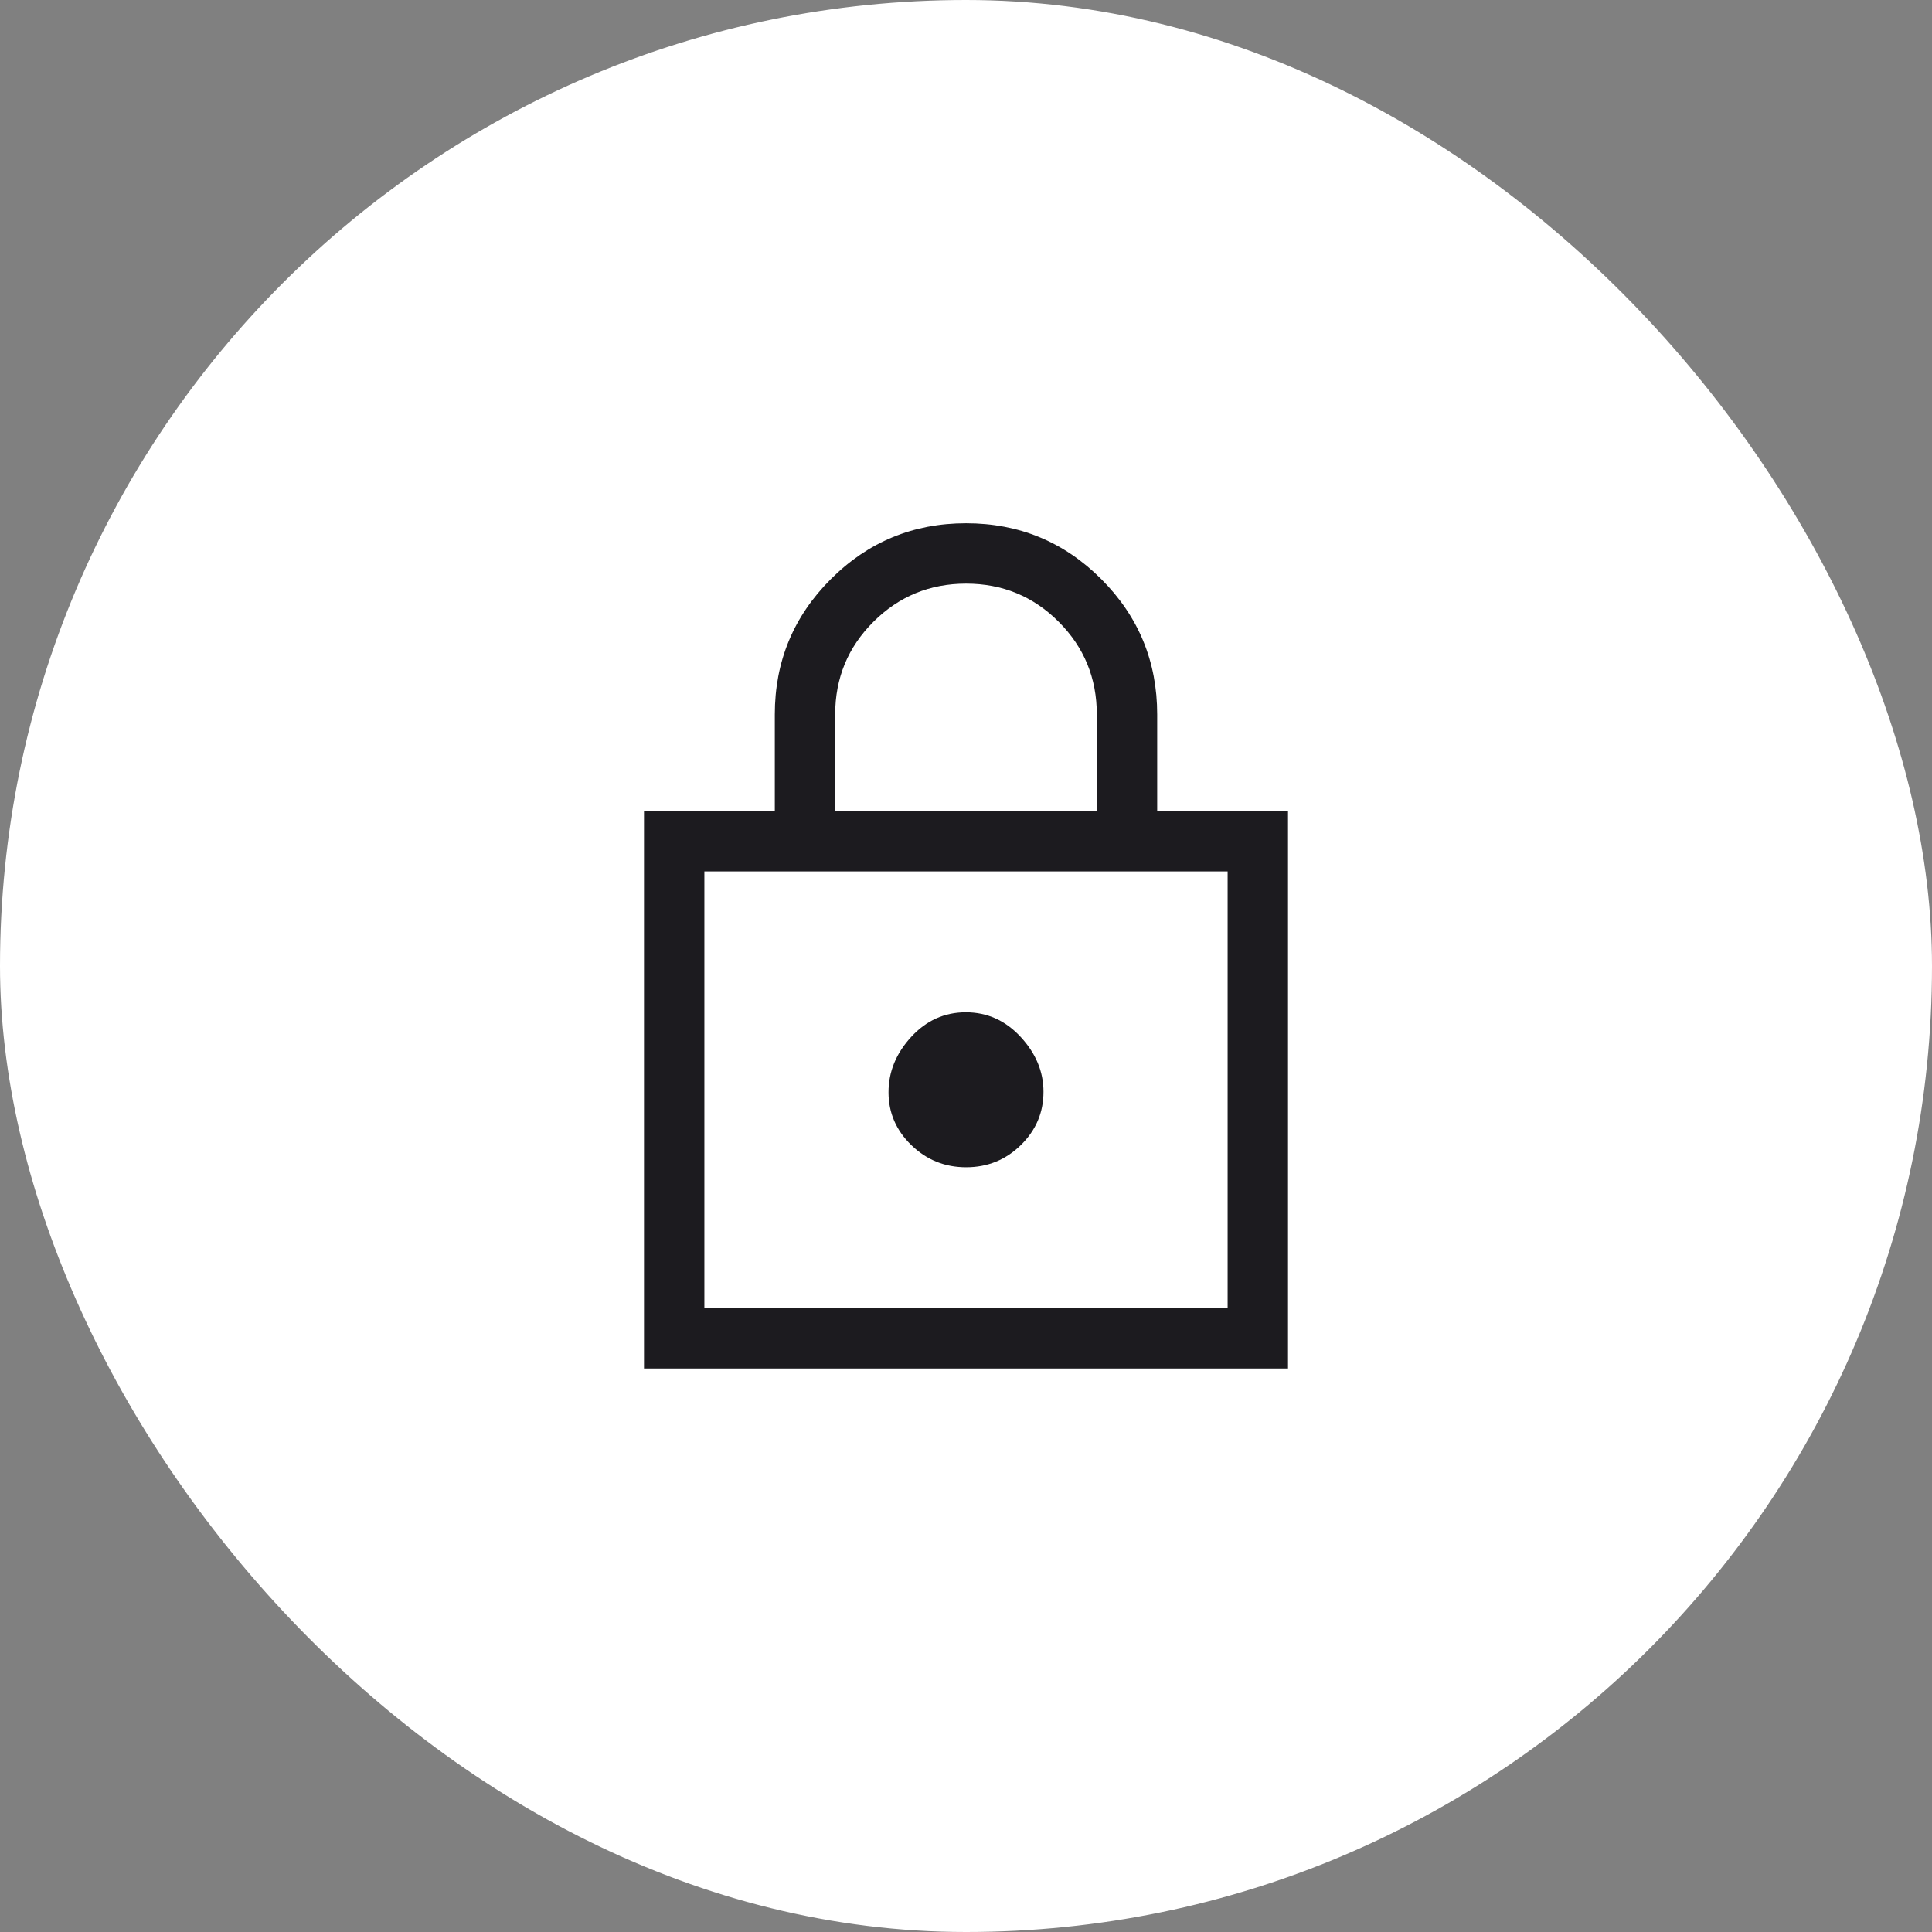
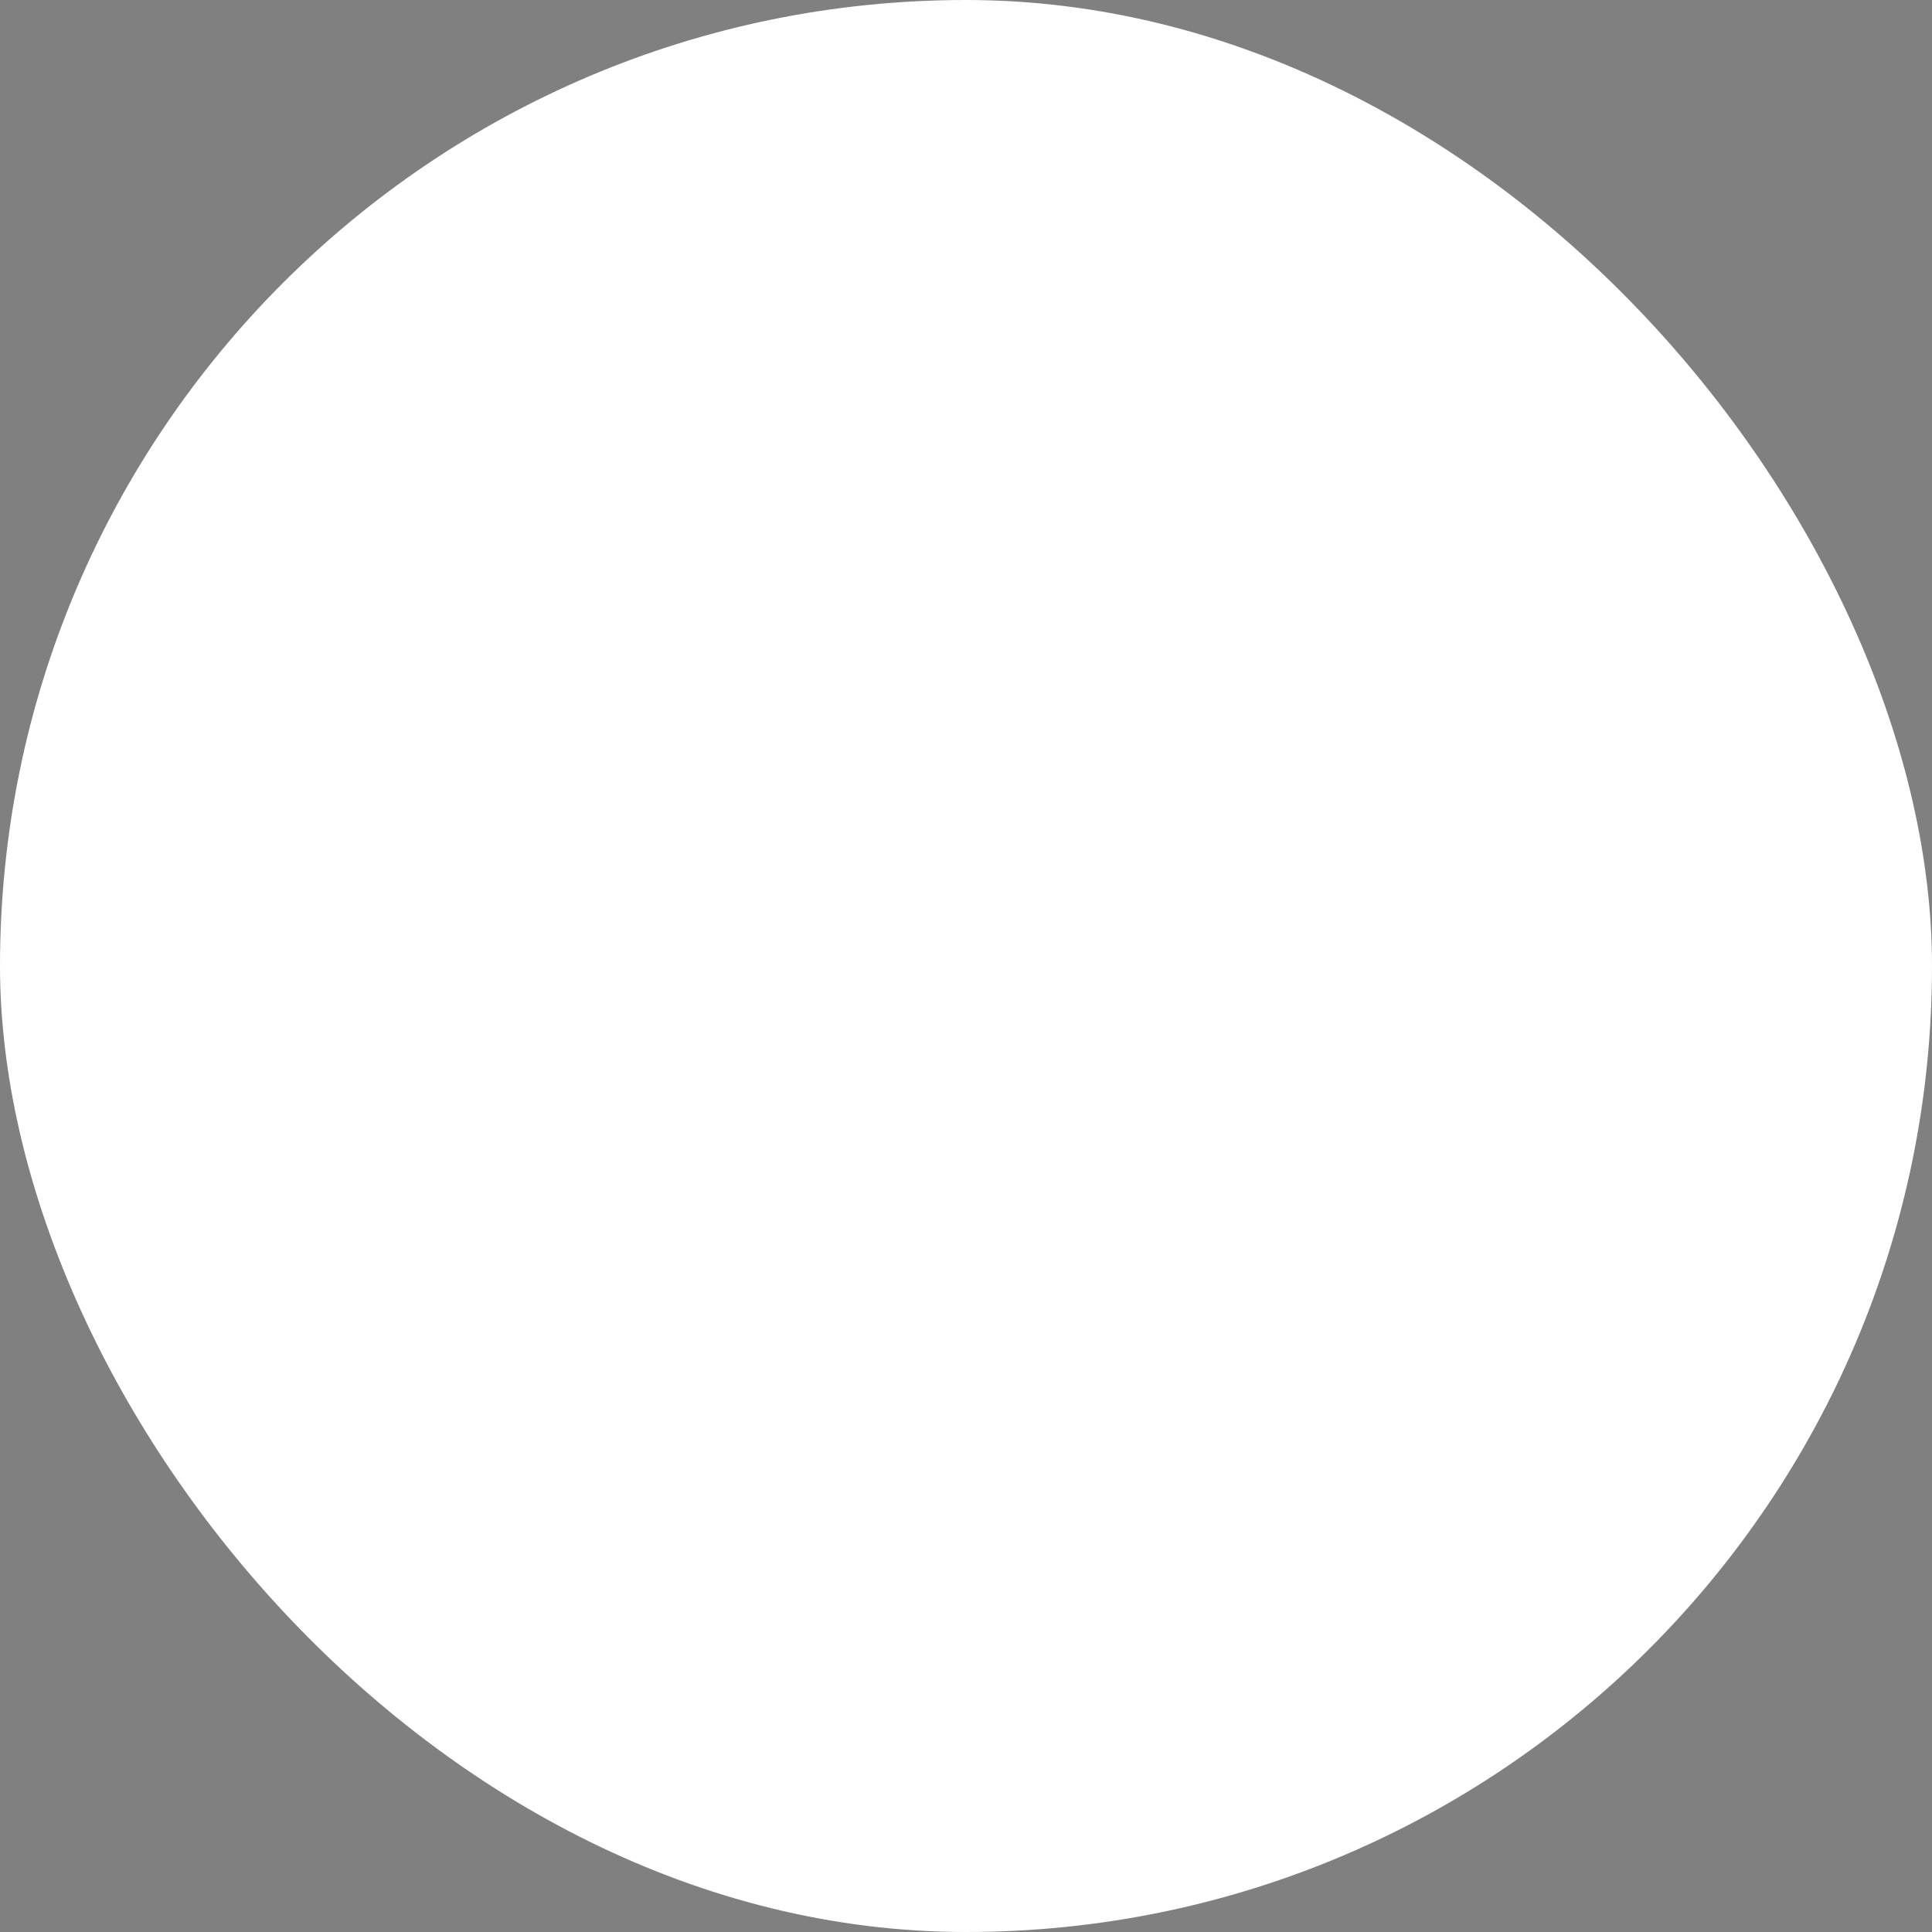
<svg xmlns="http://www.w3.org/2000/svg" width="96" height="96" viewBox="0 0 96 96" fill="none">
  <rect x="0" y="0" width="96" height="96" fill="#808080" stroke="none" />
  <rect width="96" height="96" rx="48" fill="white" />
  <mask id="mask0_91_4361" style="mask-type:alpha" maskUnits="userSpaceOnUse" x="24" y="24" width="48" height="48">
    <rect x="24" y="24" width="48" height="48" fill="#D9D9D9" />
  </mask>
  <g mask="url(#mask0_91_4361)">
-     <path d="M32 68V40.3H38.5V35.5C38.5 32.872 39.427 30.631 41.281 28.779C43.134 26.926 45.376 26 48.005 26C50.635 26 52.875 26.926 54.725 28.779C56.575 30.631 57.5 32.872 57.5 35.5V40.3H64V68H32ZM35 65H61V43.3H35V65ZM48.008 58C49.069 58 49.975 57.633 50.725 56.898C51.475 56.164 51.85 55.281 51.85 54.25C51.85 53.25 51.472 52.342 50.717 51.525C49.961 50.708 49.053 50.3 47.992 50.3C46.931 50.3 46.025 50.708 45.275 51.525C44.525 52.342 44.15 53.258 44.15 54.275C44.15 55.292 44.528 56.167 45.283 56.9C46.039 57.633 46.947 58 48.008 58ZM41.5 40.3H54.5V35.5C54.5 33.694 53.869 32.16 52.606 30.896C51.343 29.632 49.81 29 48.006 29C46.202 29 44.667 29.632 43.4 30.896C42.133 32.16 41.5 33.694 41.5 35.5V40.3Z" fill="#1C1B1F" />
-   </g>
+     </g>
</svg>